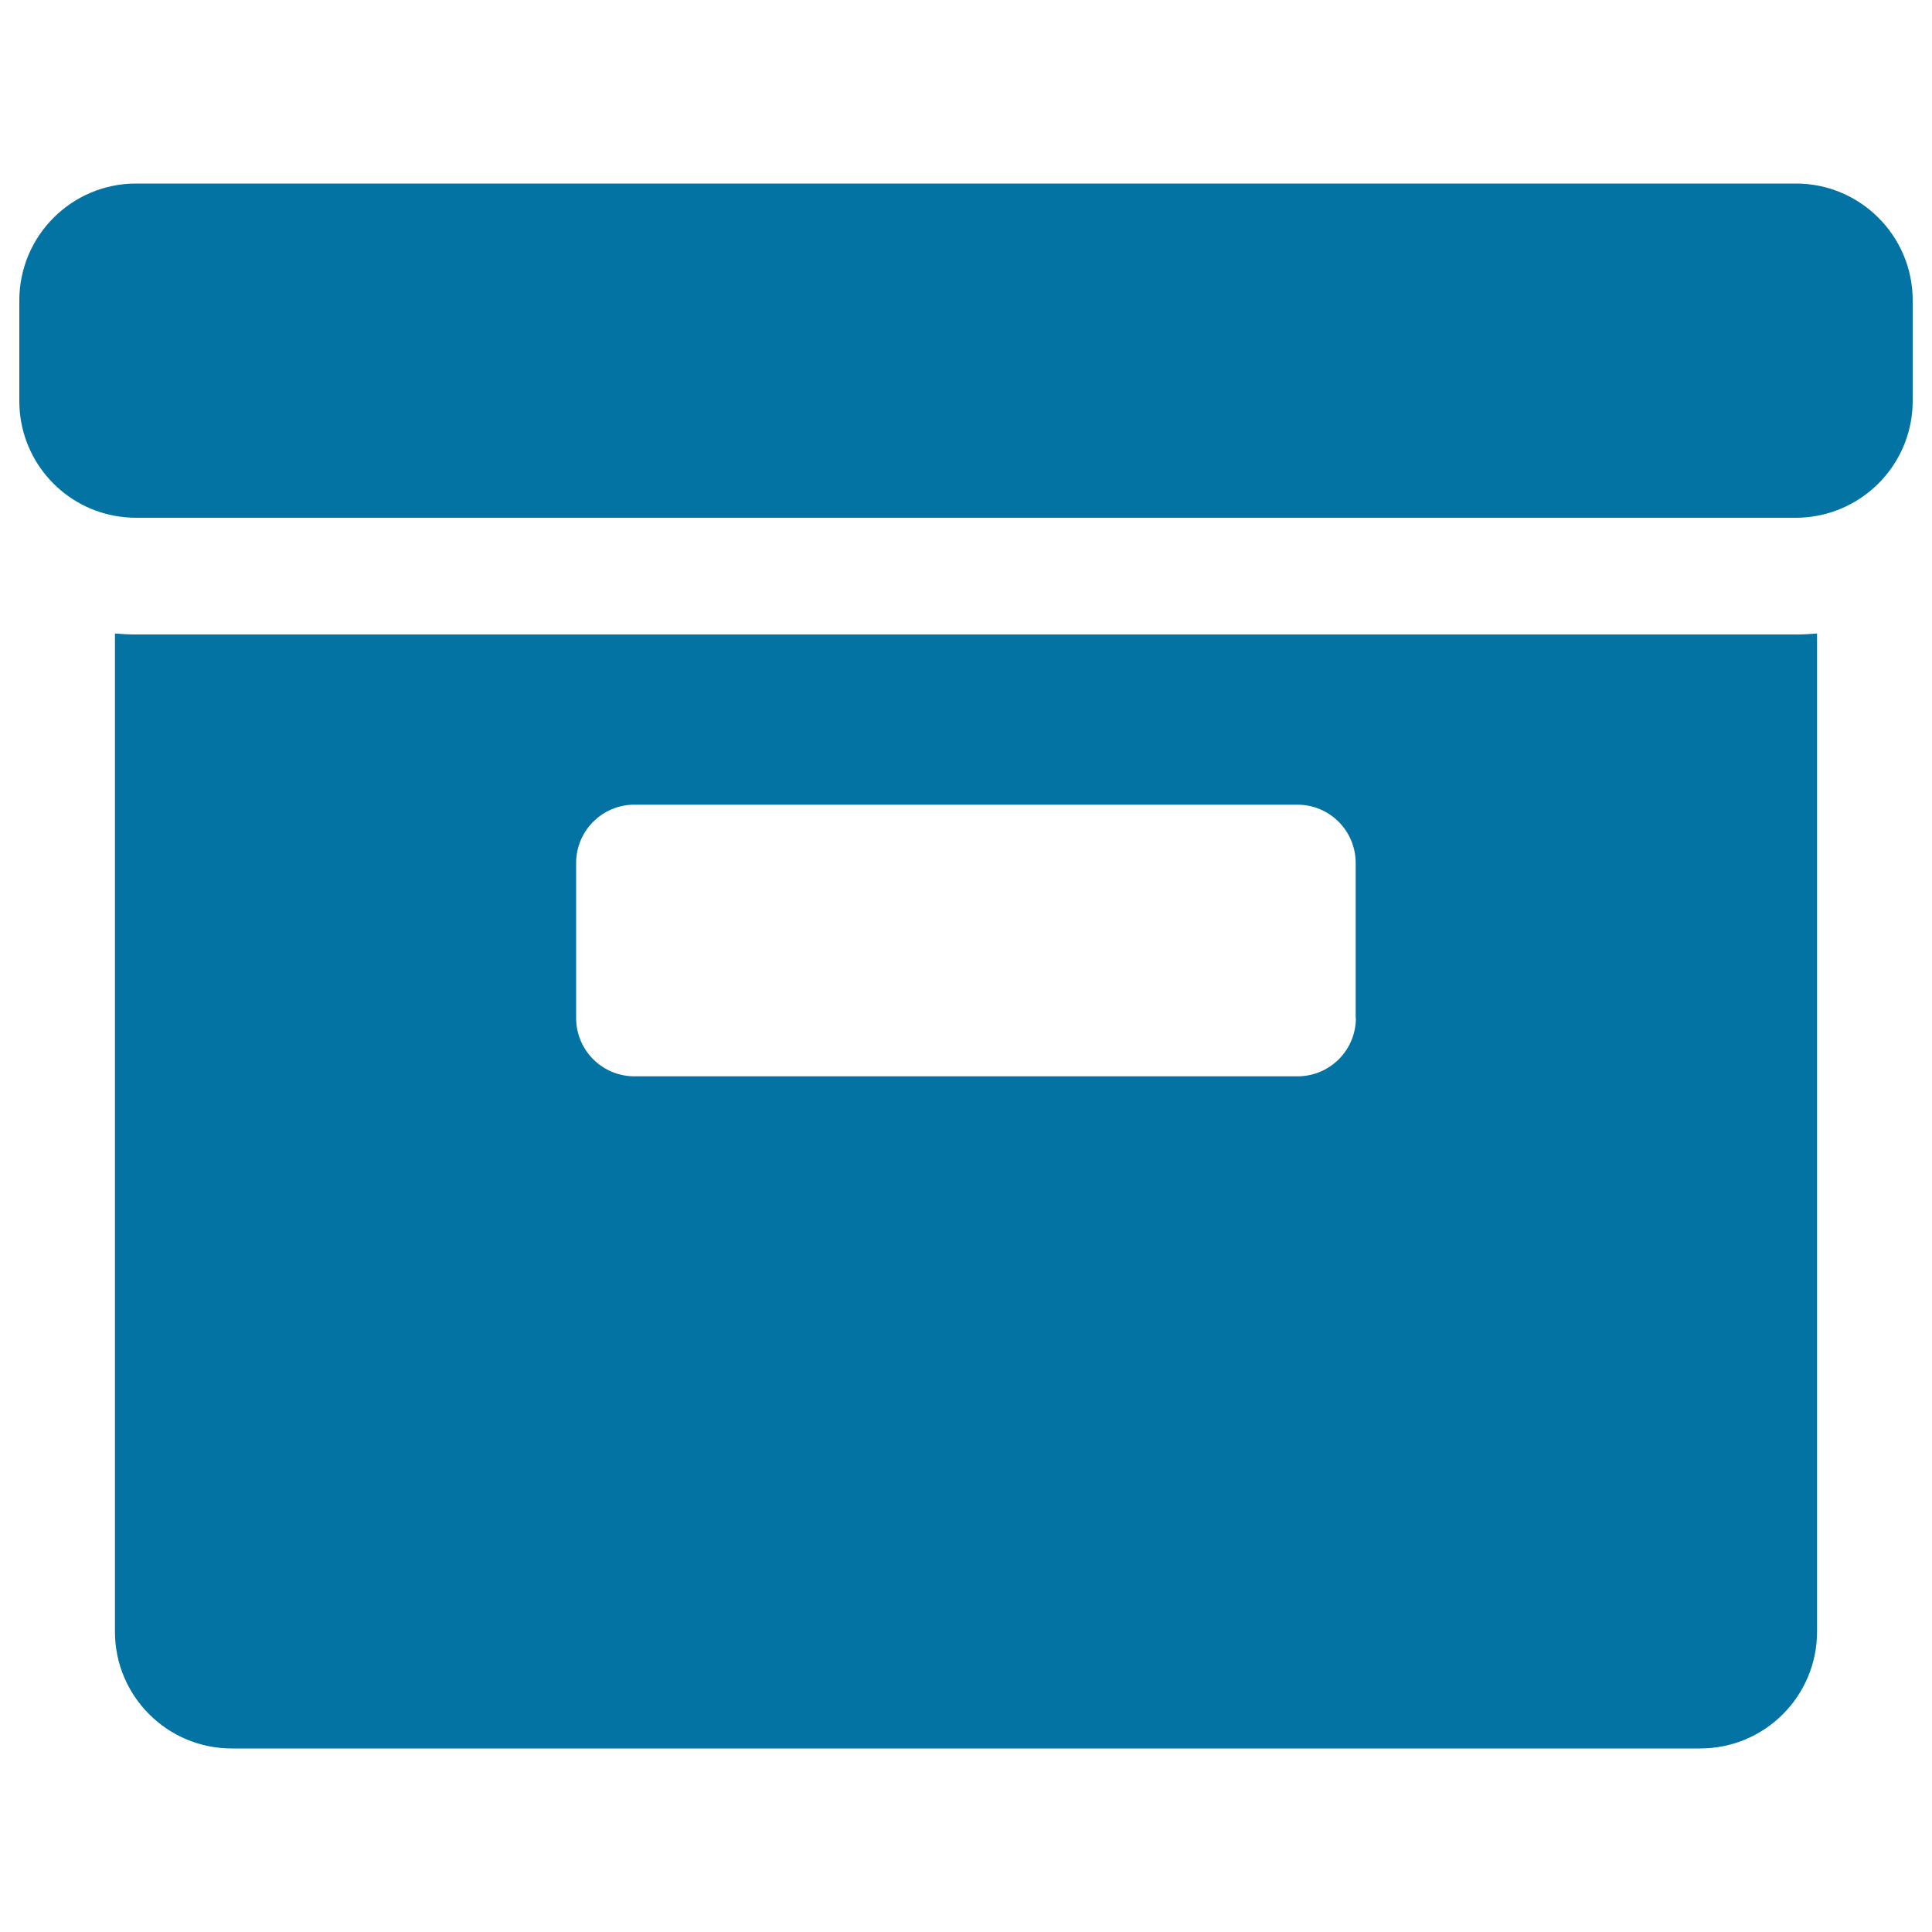
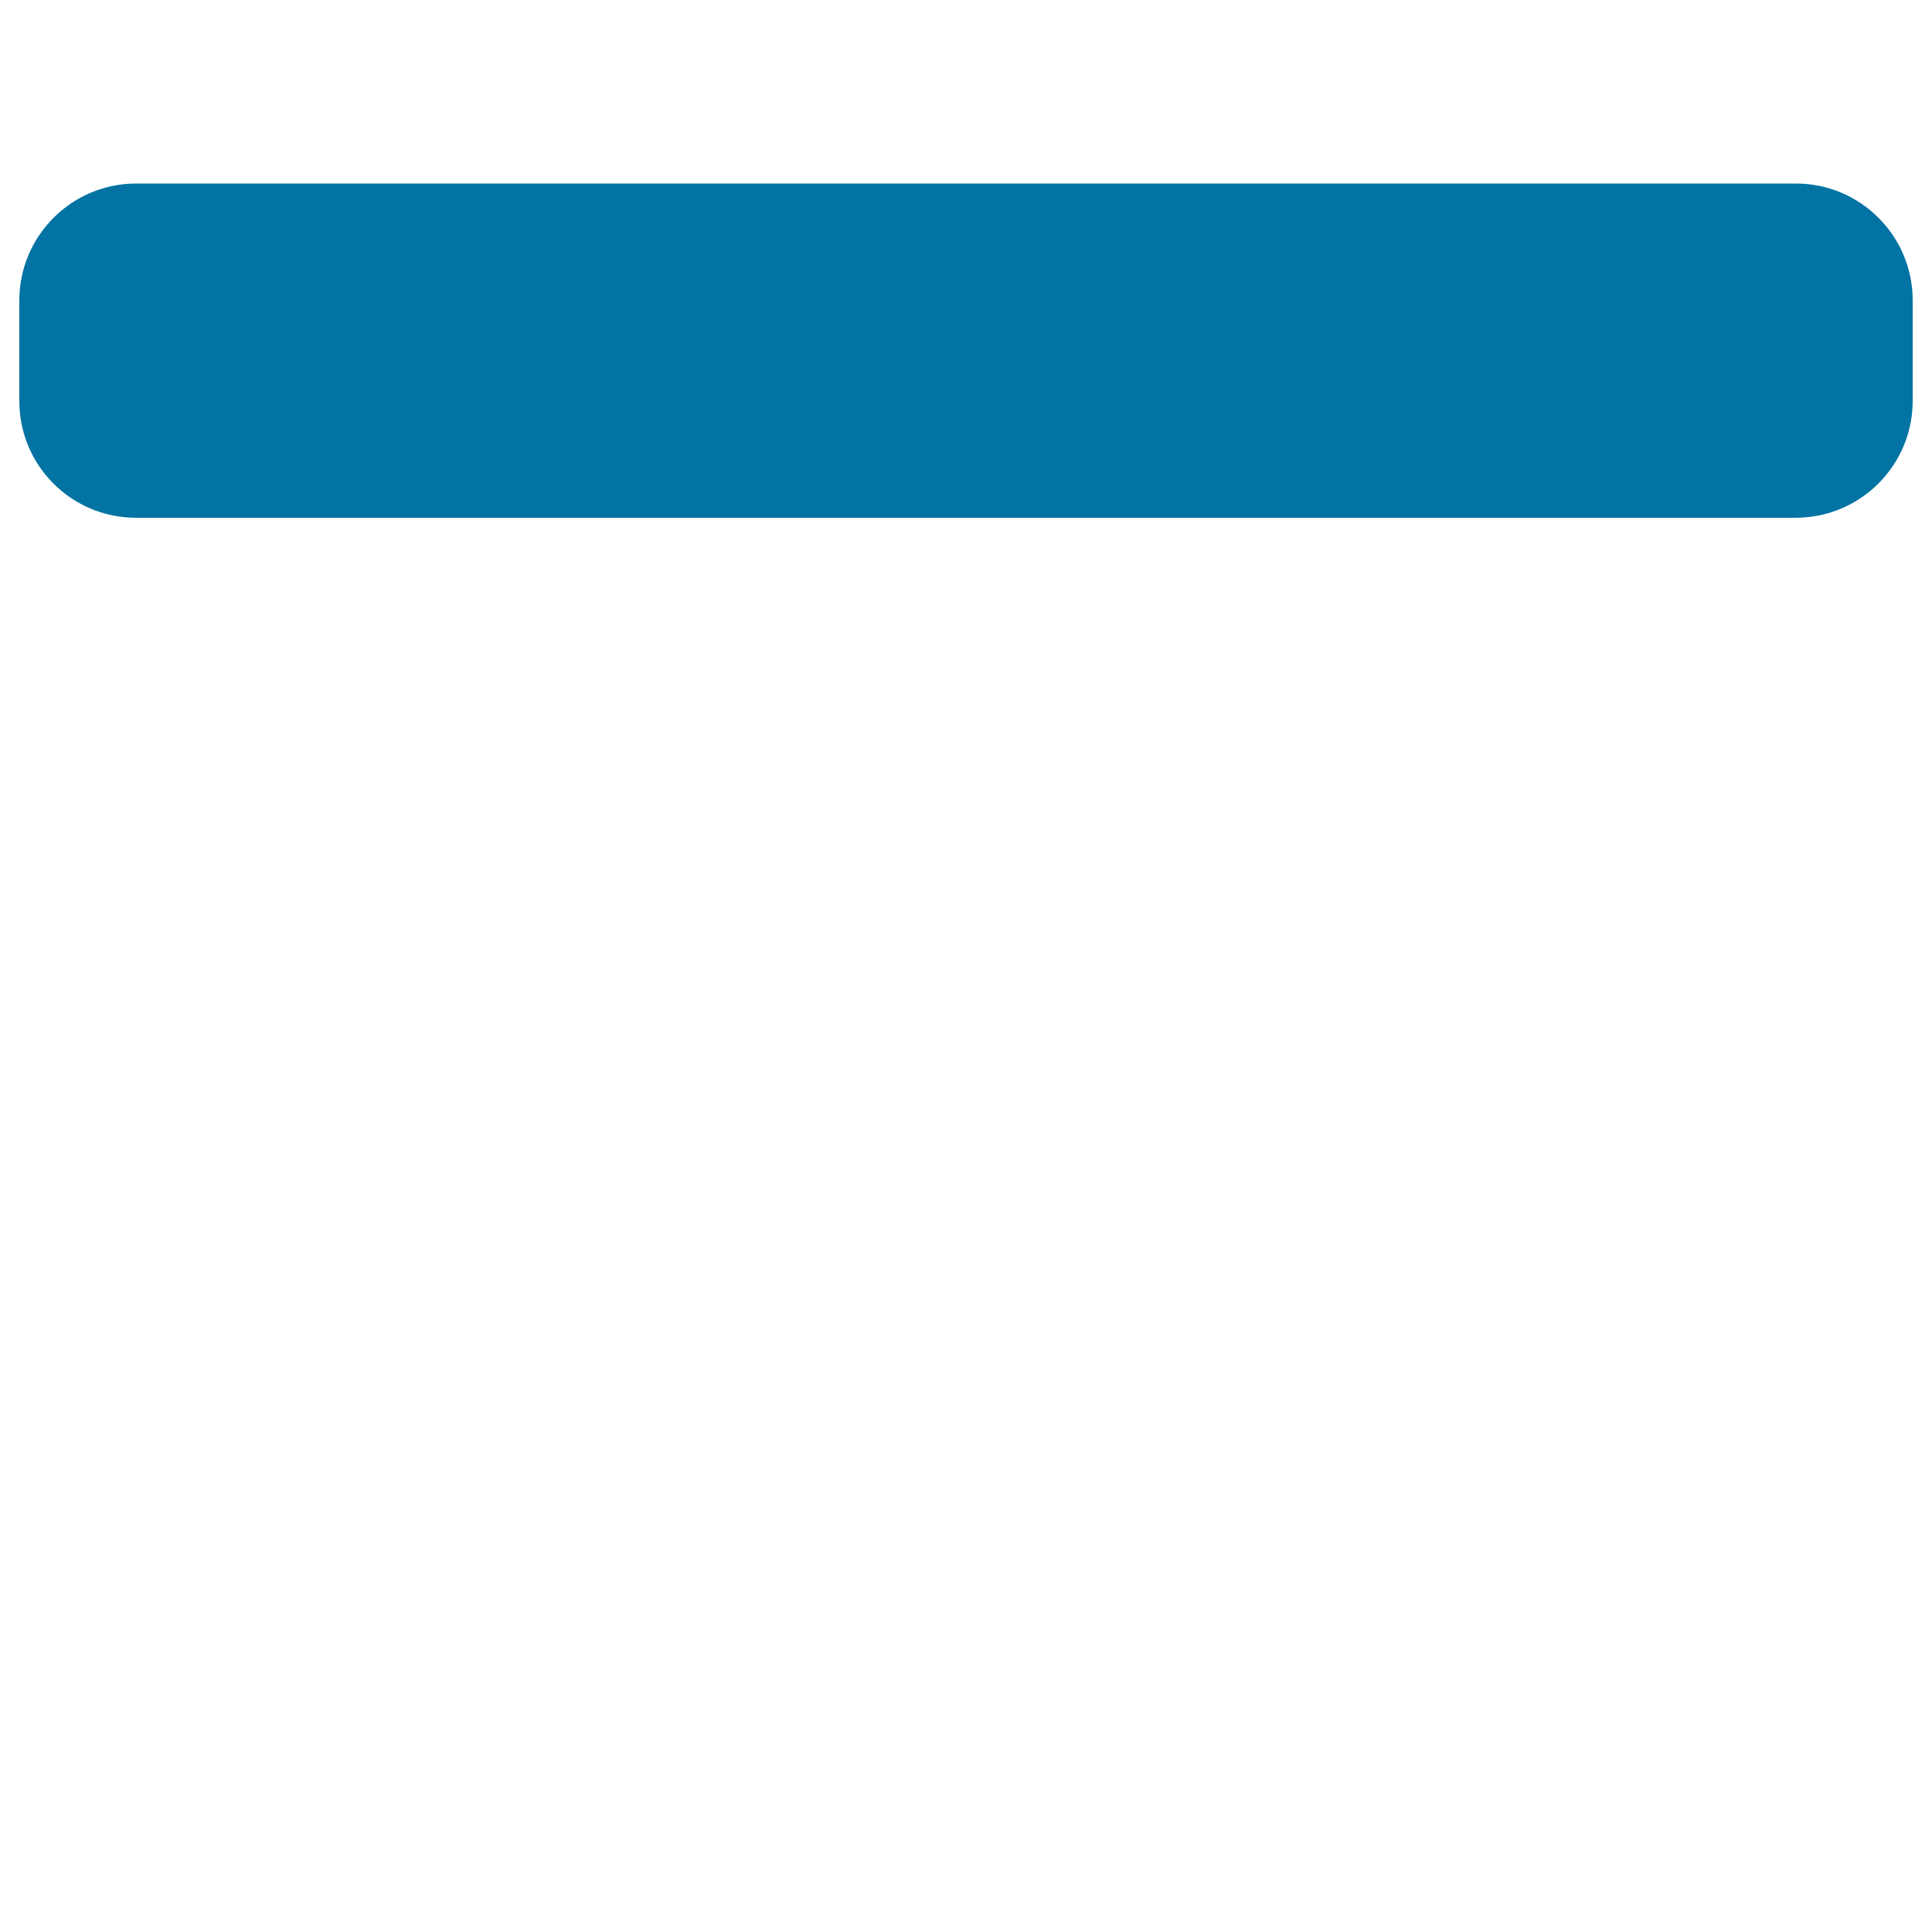
<svg xmlns="http://www.w3.org/2000/svg" viewBox="0 0 1000 1000" style="fill:#0273a2">
  <title>Archive Box SVG icon</title>
  <g>
-     <path d="M940.5,844.5V327.9c-3.6,0.3-7.3,0.5-10.9,0.5H70.4c-3.6,0-7.4-0.2-10.9-0.5v516.7c0,33.3,27.1,60.4,60.4,60.4H880C913.4,905,940.5,878,940.5,844.5z M701.8,526.9c0,16.7-13.5,30.2-30.2,30.2H328.4c-16.7,0-30.2-13.5-30.2-30.2v-80.2c0-16.7,13.5-30.2,30.2-30.2h343.1c16.7,0,30.2,13.5,30.2,30.2v80.2H701.8z" />
    <path d="M990,207.5v-52.1c0-33.3-27.1-60.4-60.4-60.4H70.4C37.1,95,10,122.1,10,155.5v52.1c0,29.6,21.3,54.3,49.5,59.4c3.5,0.6,7.1,1,10.9,1h859.1c3.7,0,7.4-0.4,10.9-1C968.7,261.8,990,237.1,990,207.5z" />
  </g>
</svg>